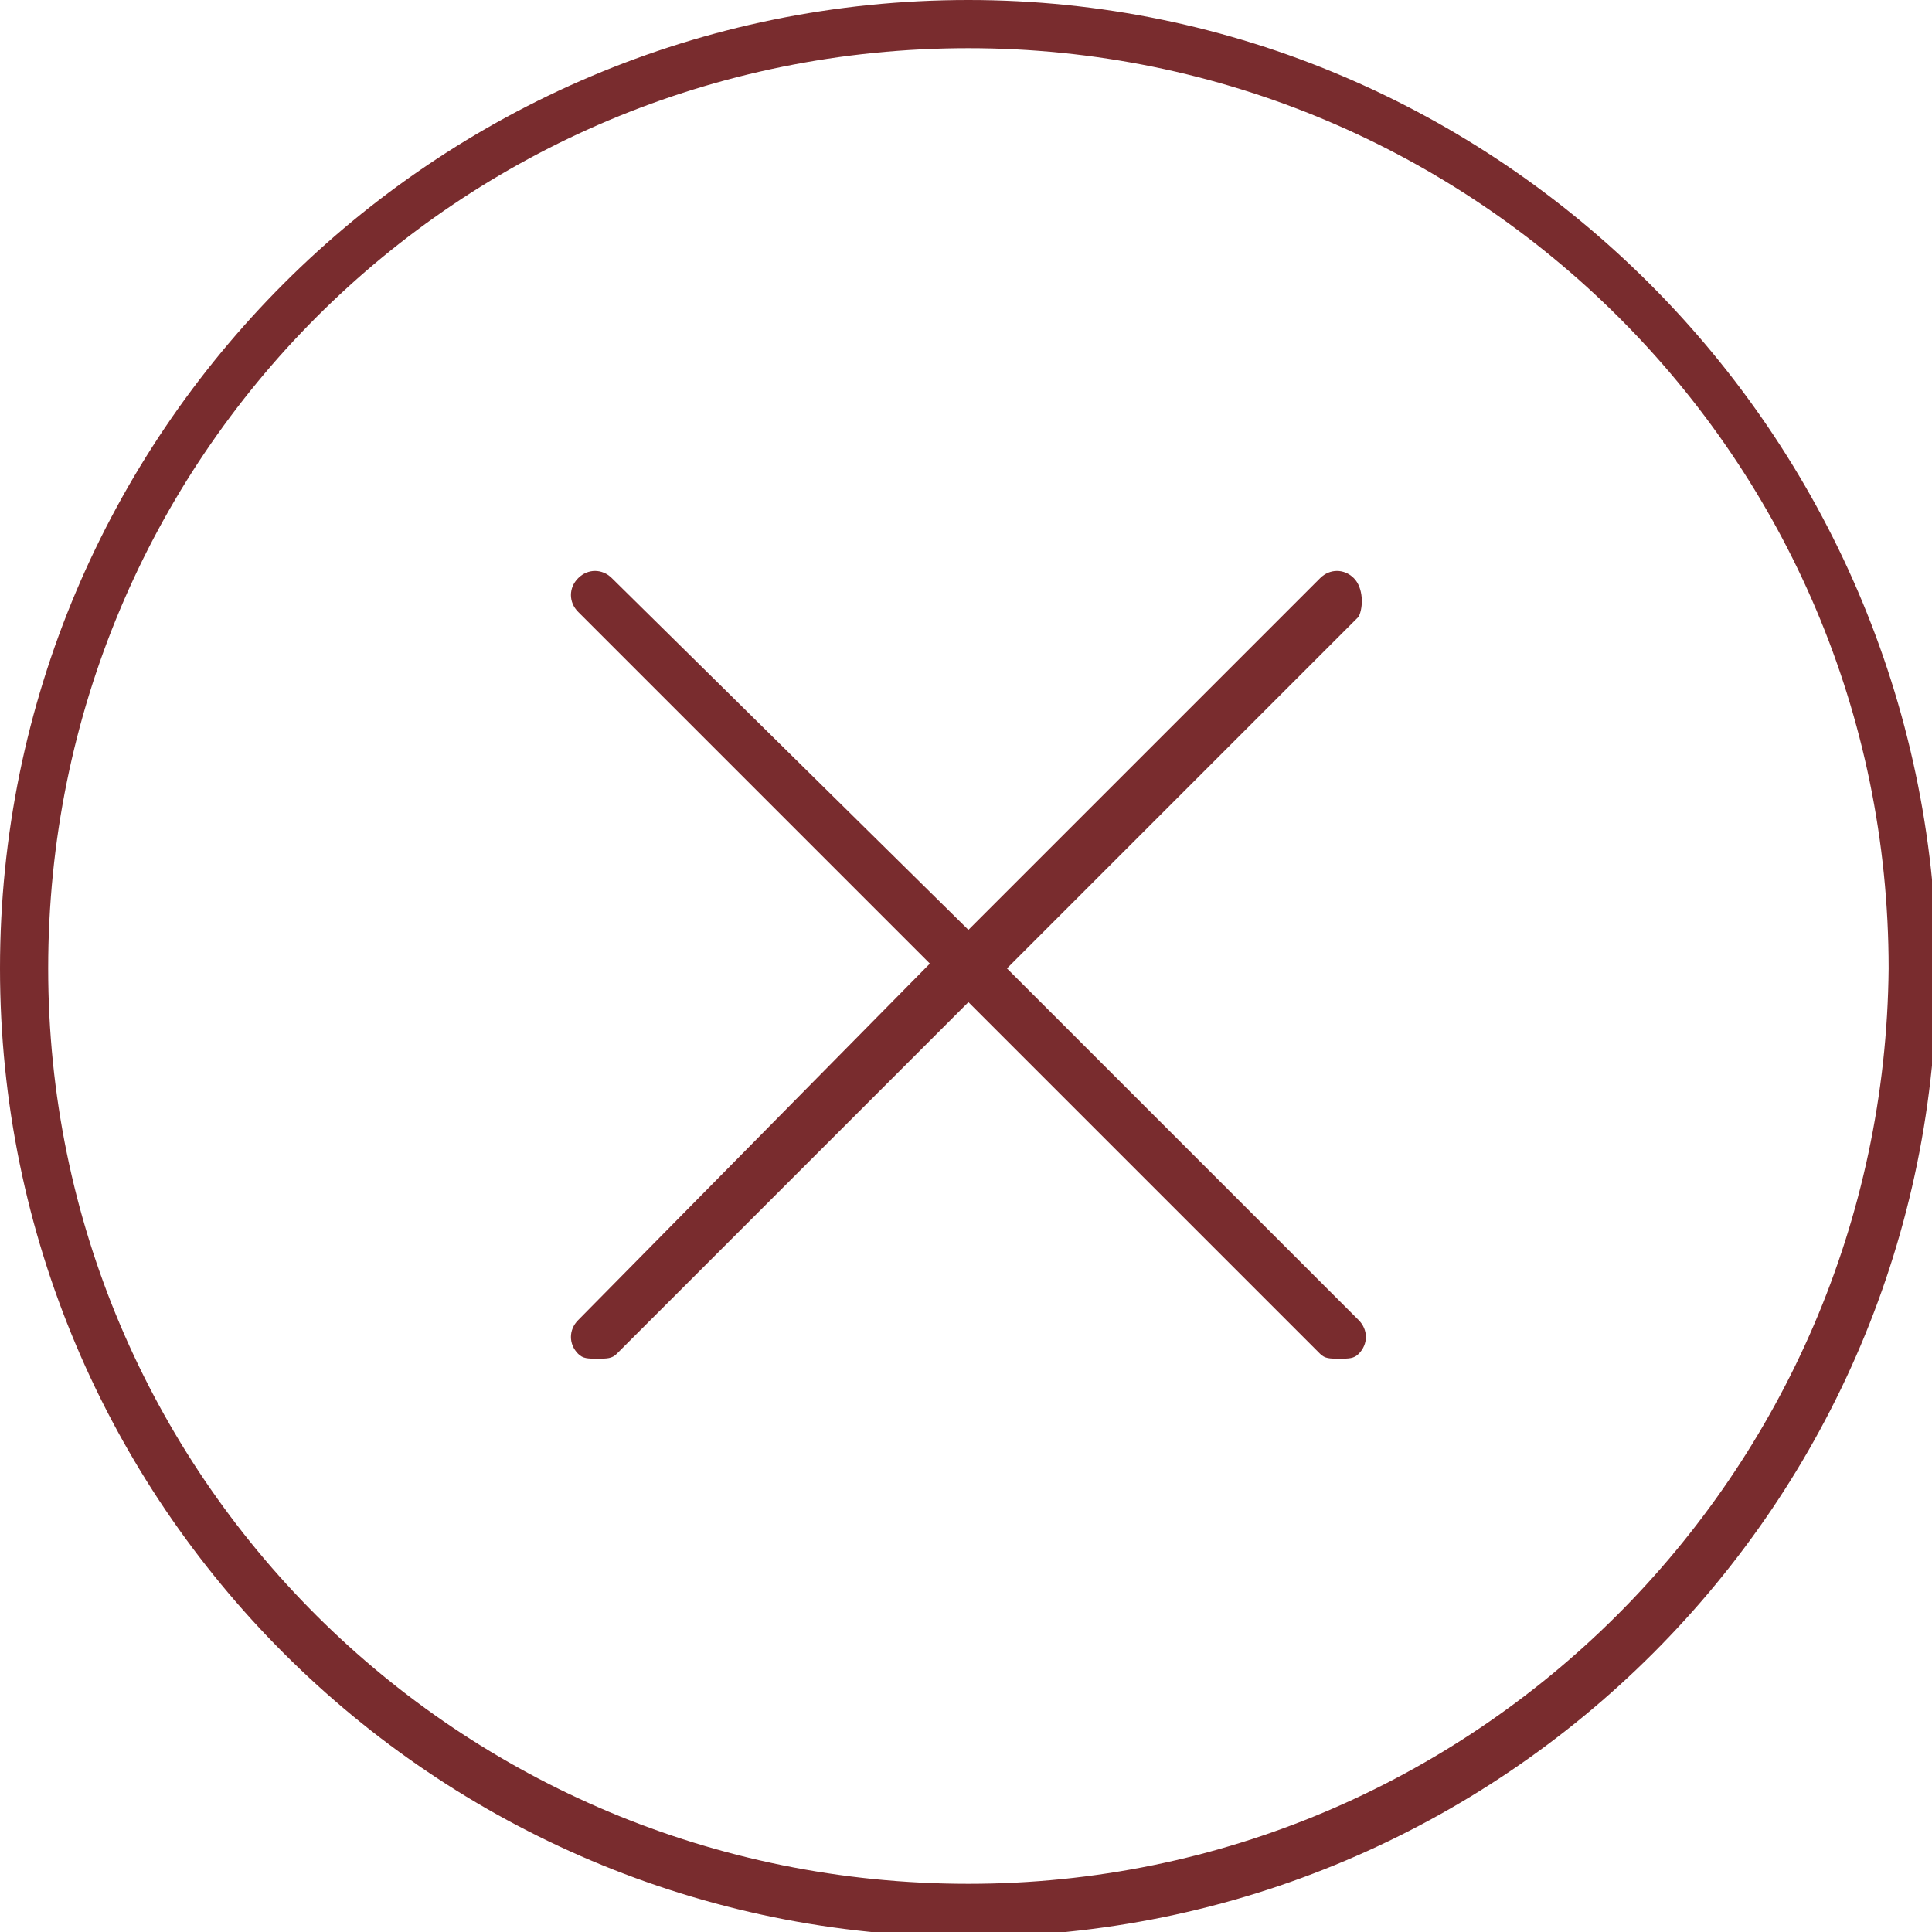
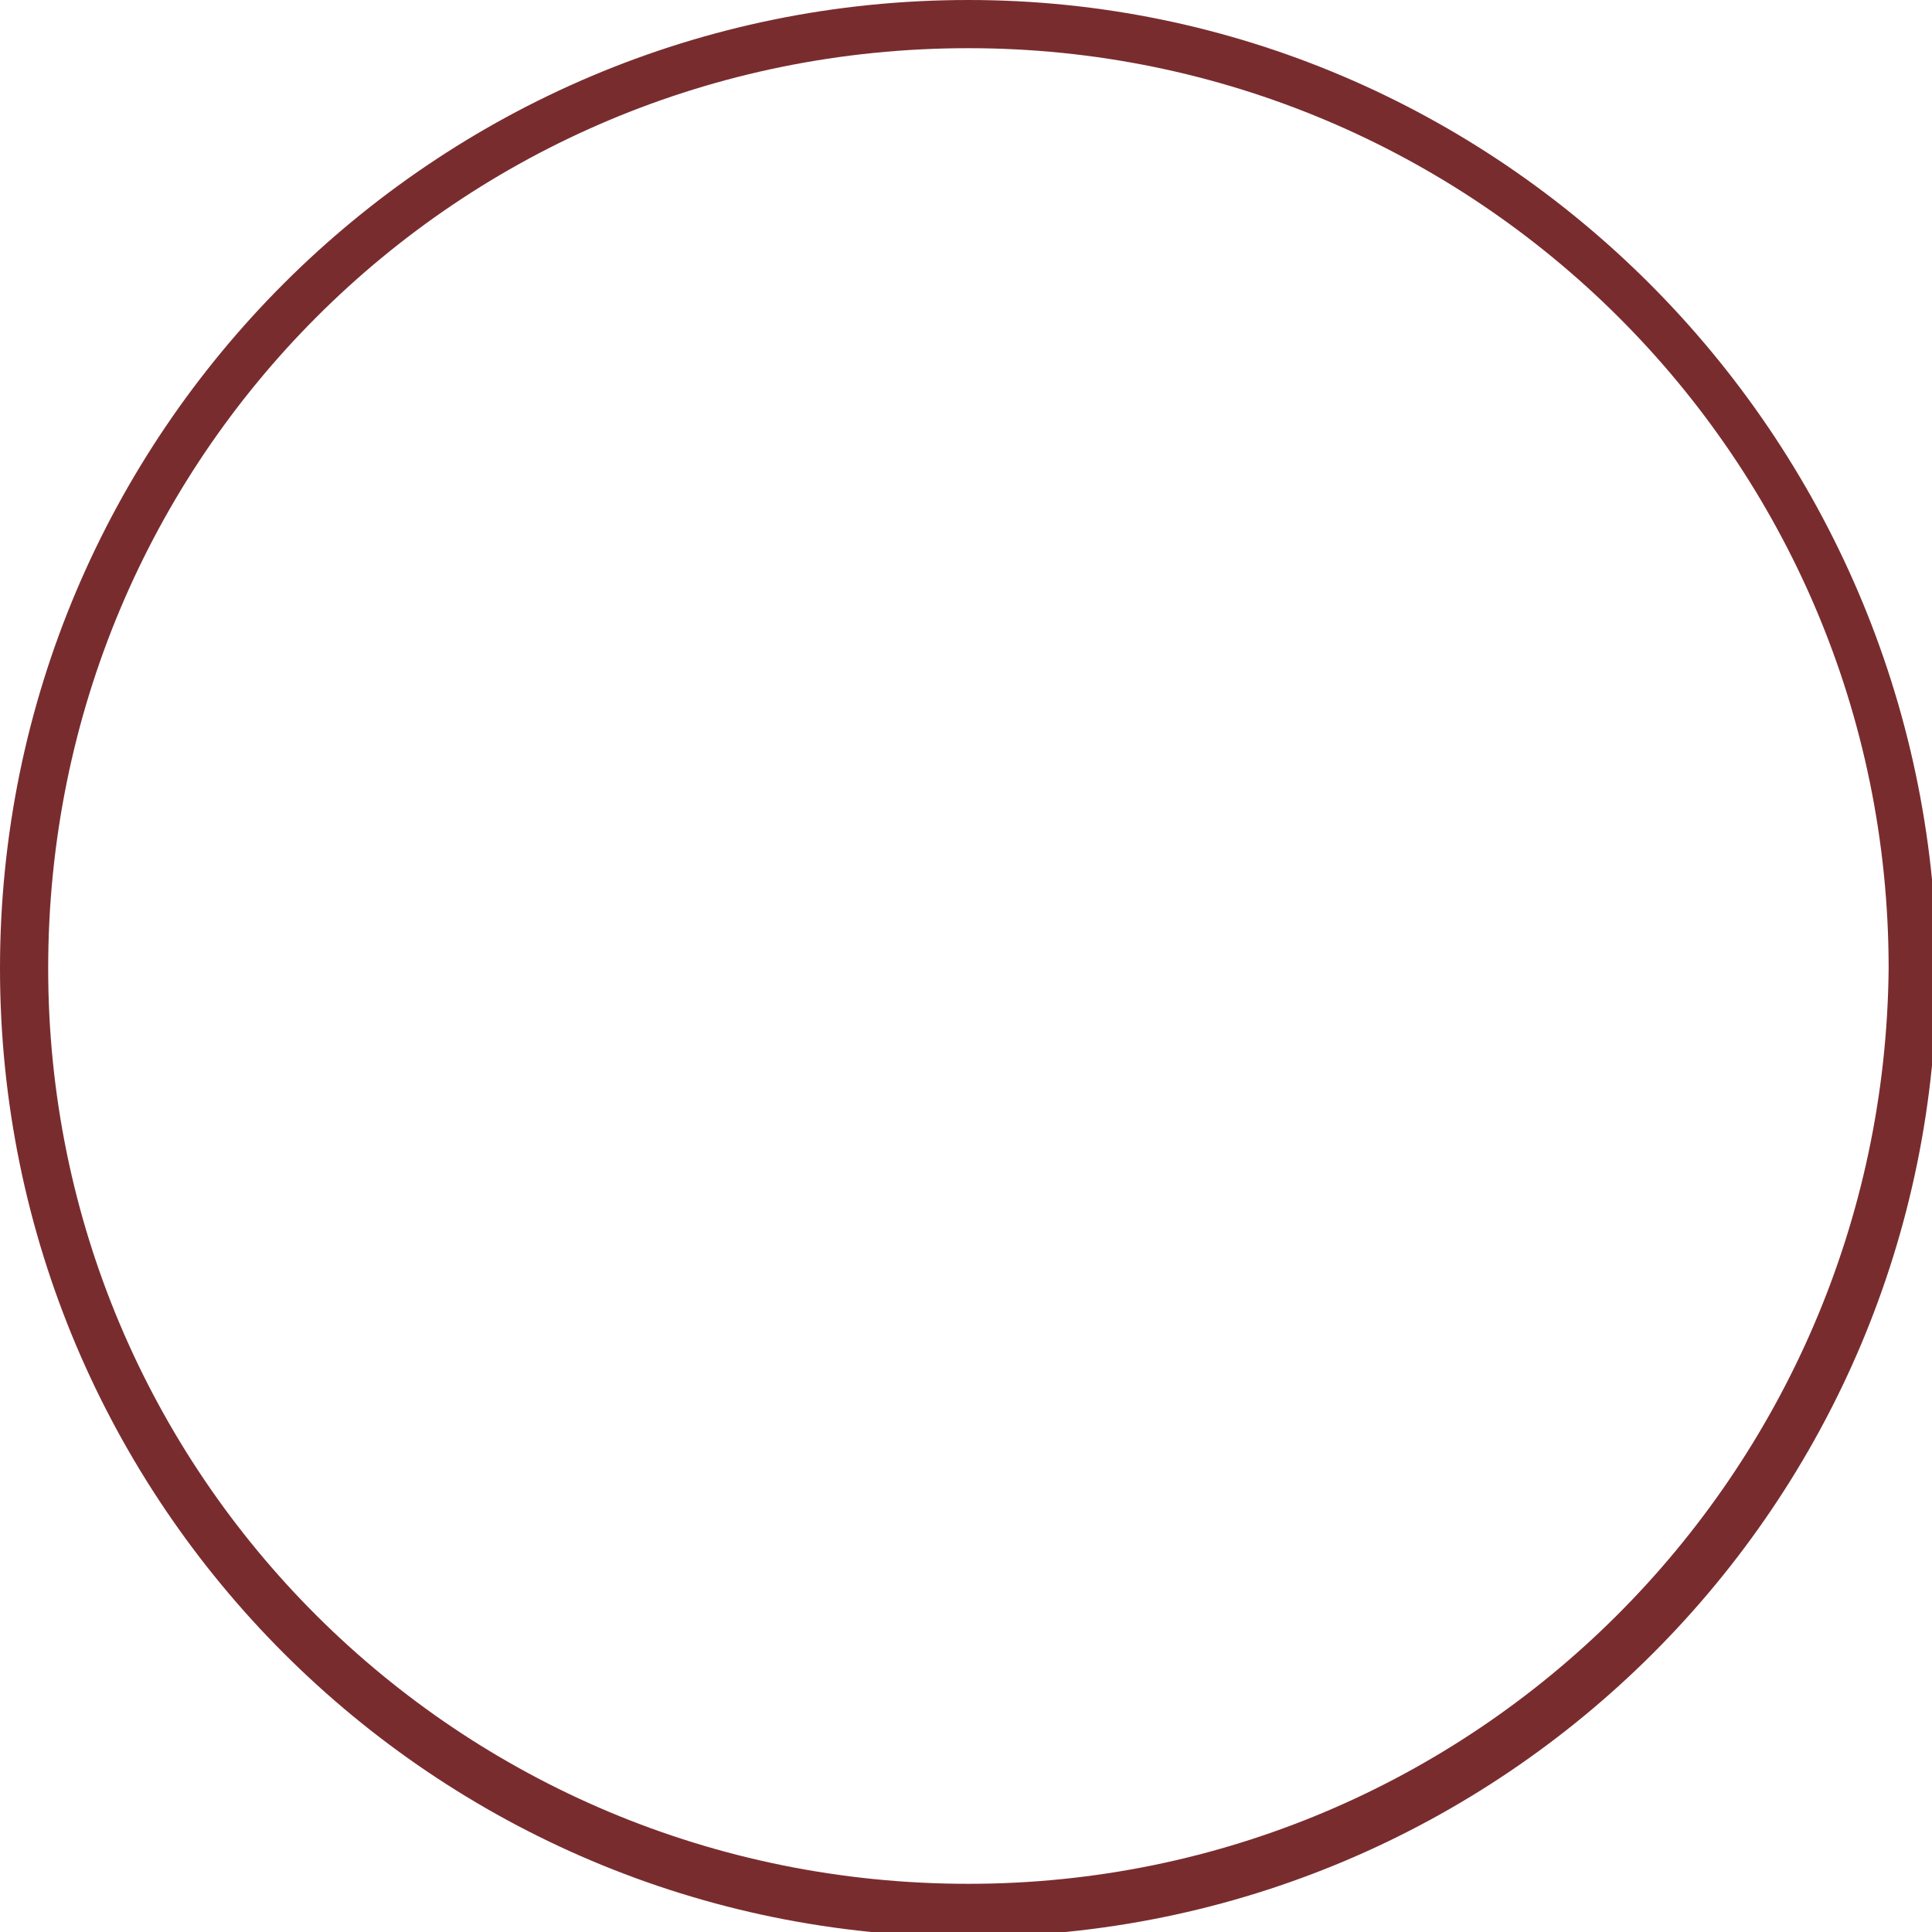
<svg xmlns="http://www.w3.org/2000/svg" version="1.1" id="Calque_1" x="0px" y="0px" viewBox="0 0 40.1 40.1" style="enable-background:new 0 0 40.1 40.1;" xml:space="preserve">
  <style type="text/css">
	.st0{fill:#792C2E;}
</style>
  <g>
    <path class="st0" d="M20.1,0C9,0,0,9,0,20.1s9,20.1,20.1,20.1s20.1-9,20.1-20.1C40.1,9,31.1,0,20.1,0z M20.1,39.1   C9.5,39.1,1,30.6,1,20.1C1,9.5,9.5,1,20.1,1c10.5,0,19.1,8.5,19.1,19.1C39.1,30.6,30.6,39.1,20.1,39.1z" />
-     <path class="st0" d="M28.1,12c-0.2-0.2-0.5-0.2-0.7,0l-7.3,7.3L12.7,12c-0.2-0.2-0.5-0.2-0.7,0s-0.2,0.5,0,0.7l7.3,7.3L12,27.4   c-0.2,0.2-0.2,0.5,0,0.7c0.1,0.1,0.2,0.1,0.4,0.1s0.3,0,0.4-0.1l7.3-7.3l7.3,7.3c0.1,0.1,0.2,0.1,0.4,0.1s0.3,0,0.4-0.1   c0.2-0.2,0.2-0.5,0-0.7l-7.3-7.3l7.3-7.3C28.3,12.6,28.3,12.2,28.1,12z" />
  </g>
</svg>